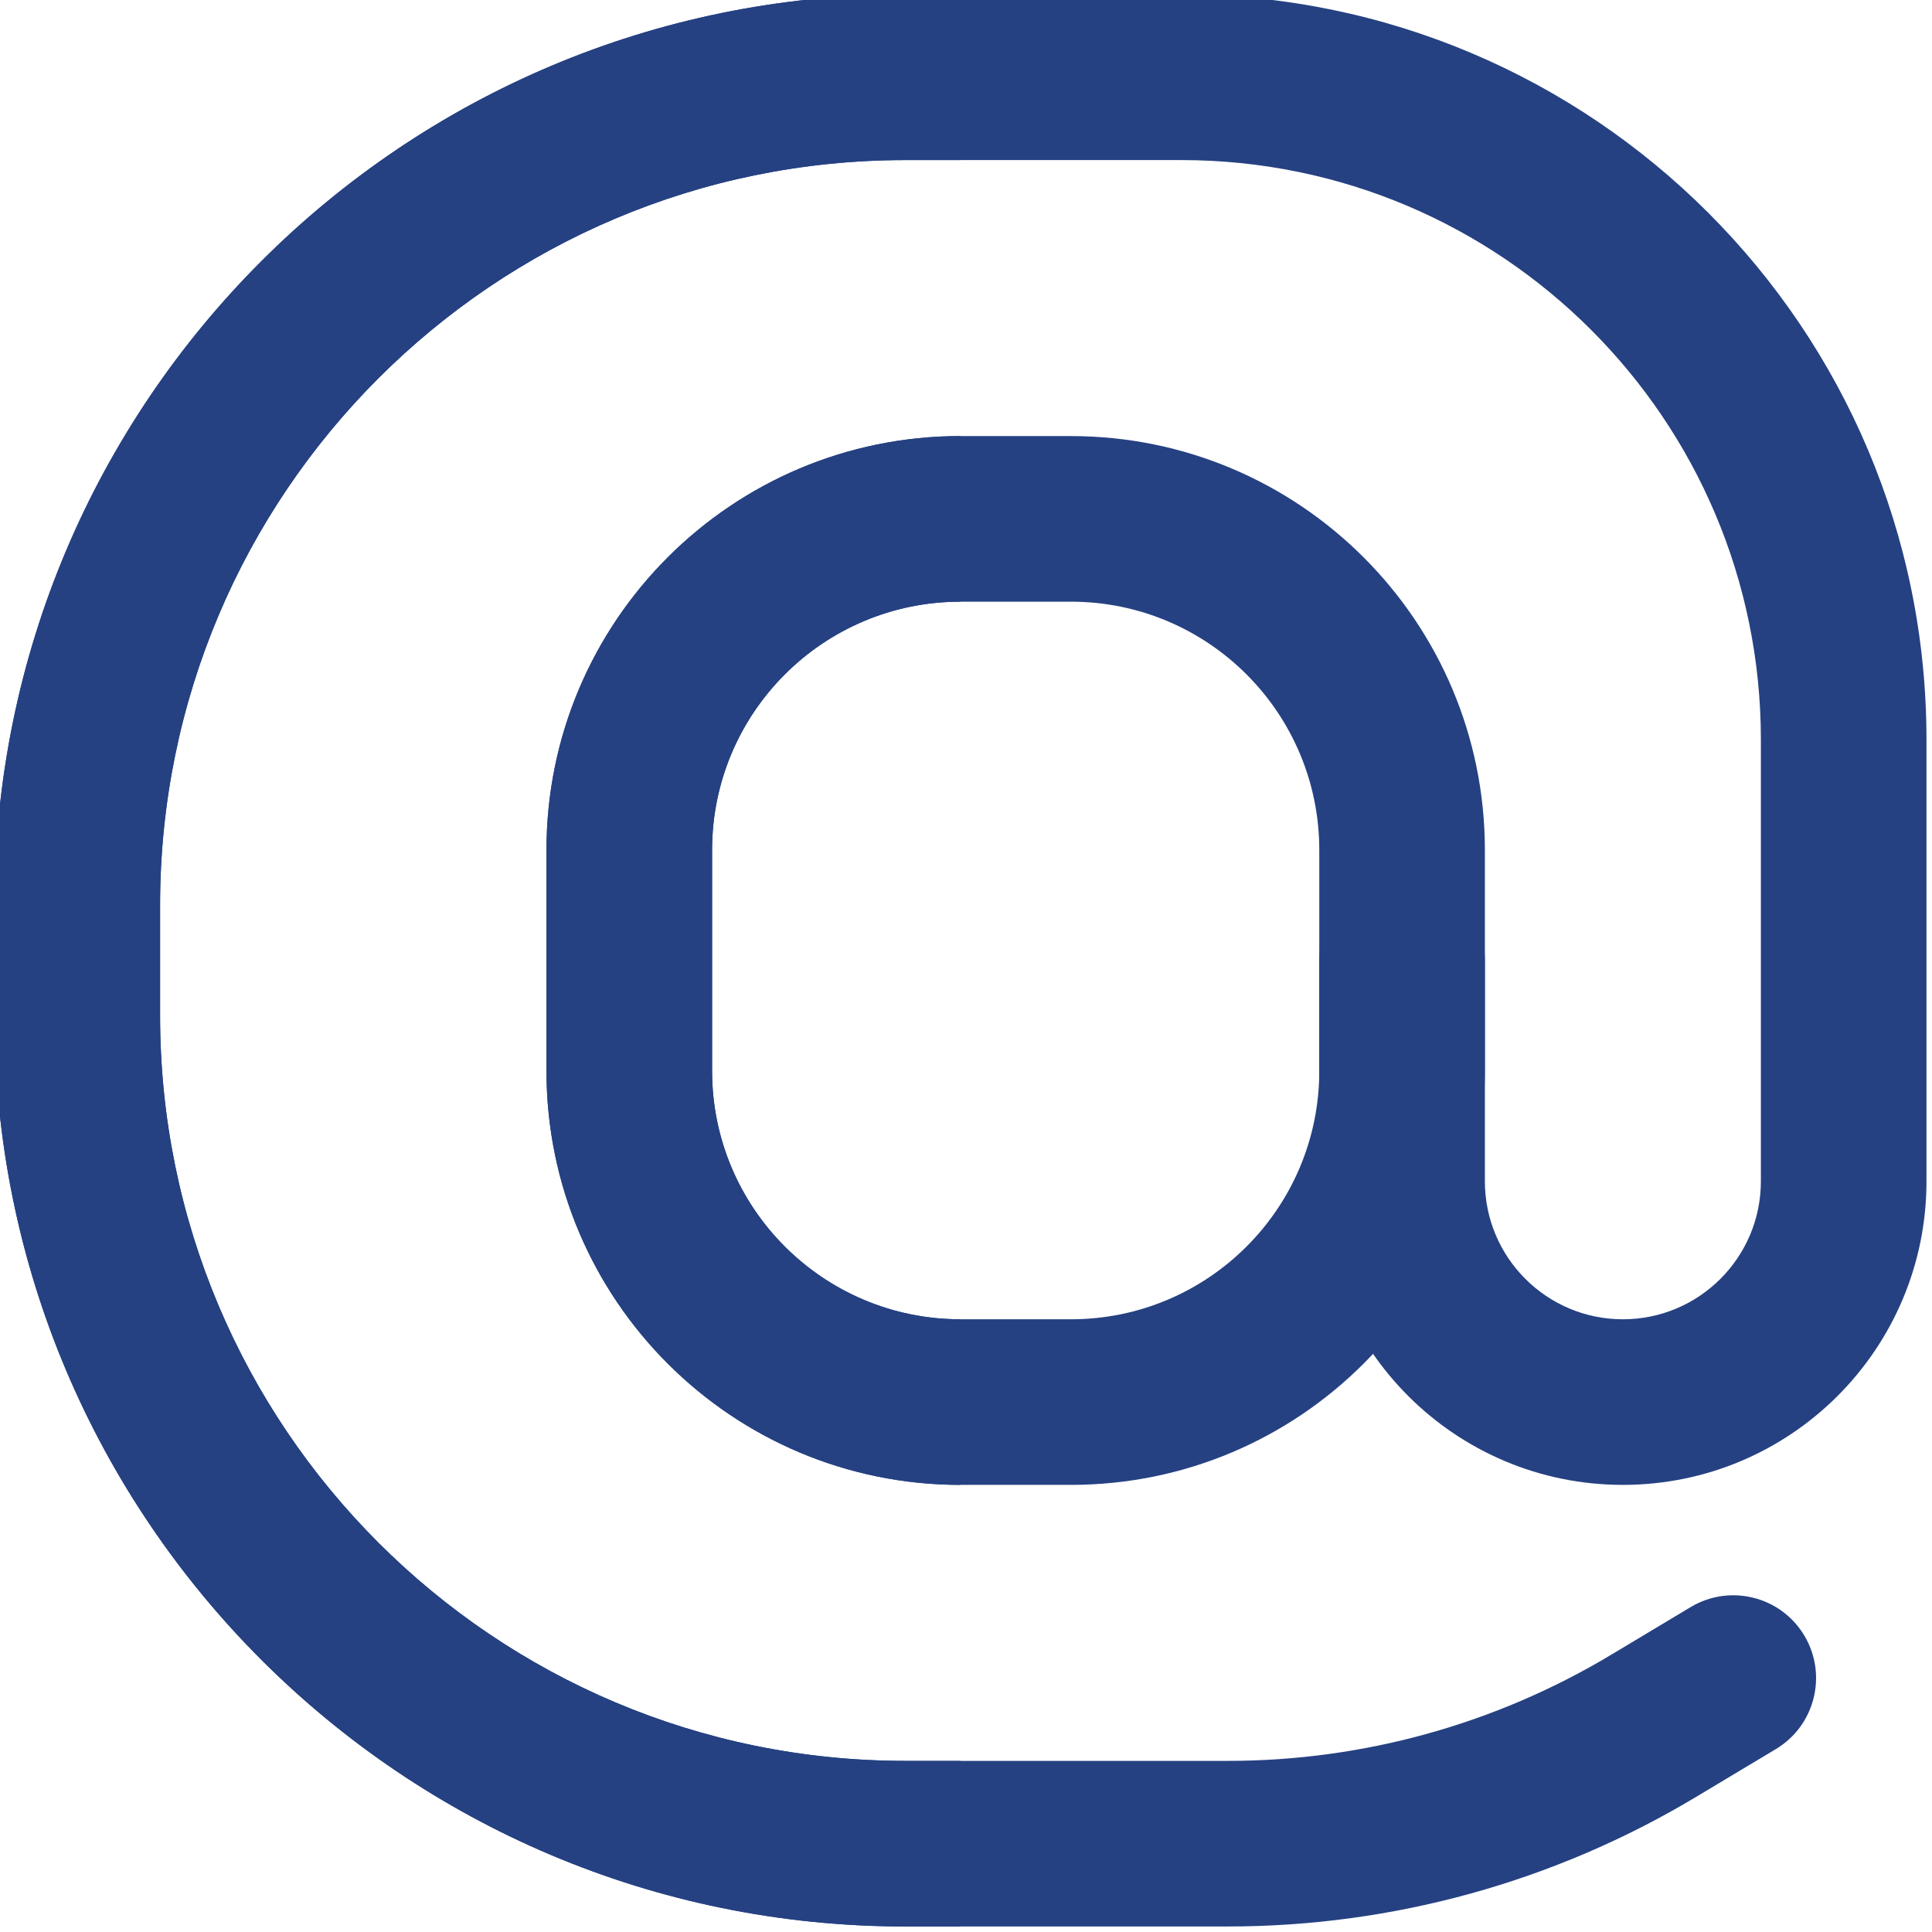
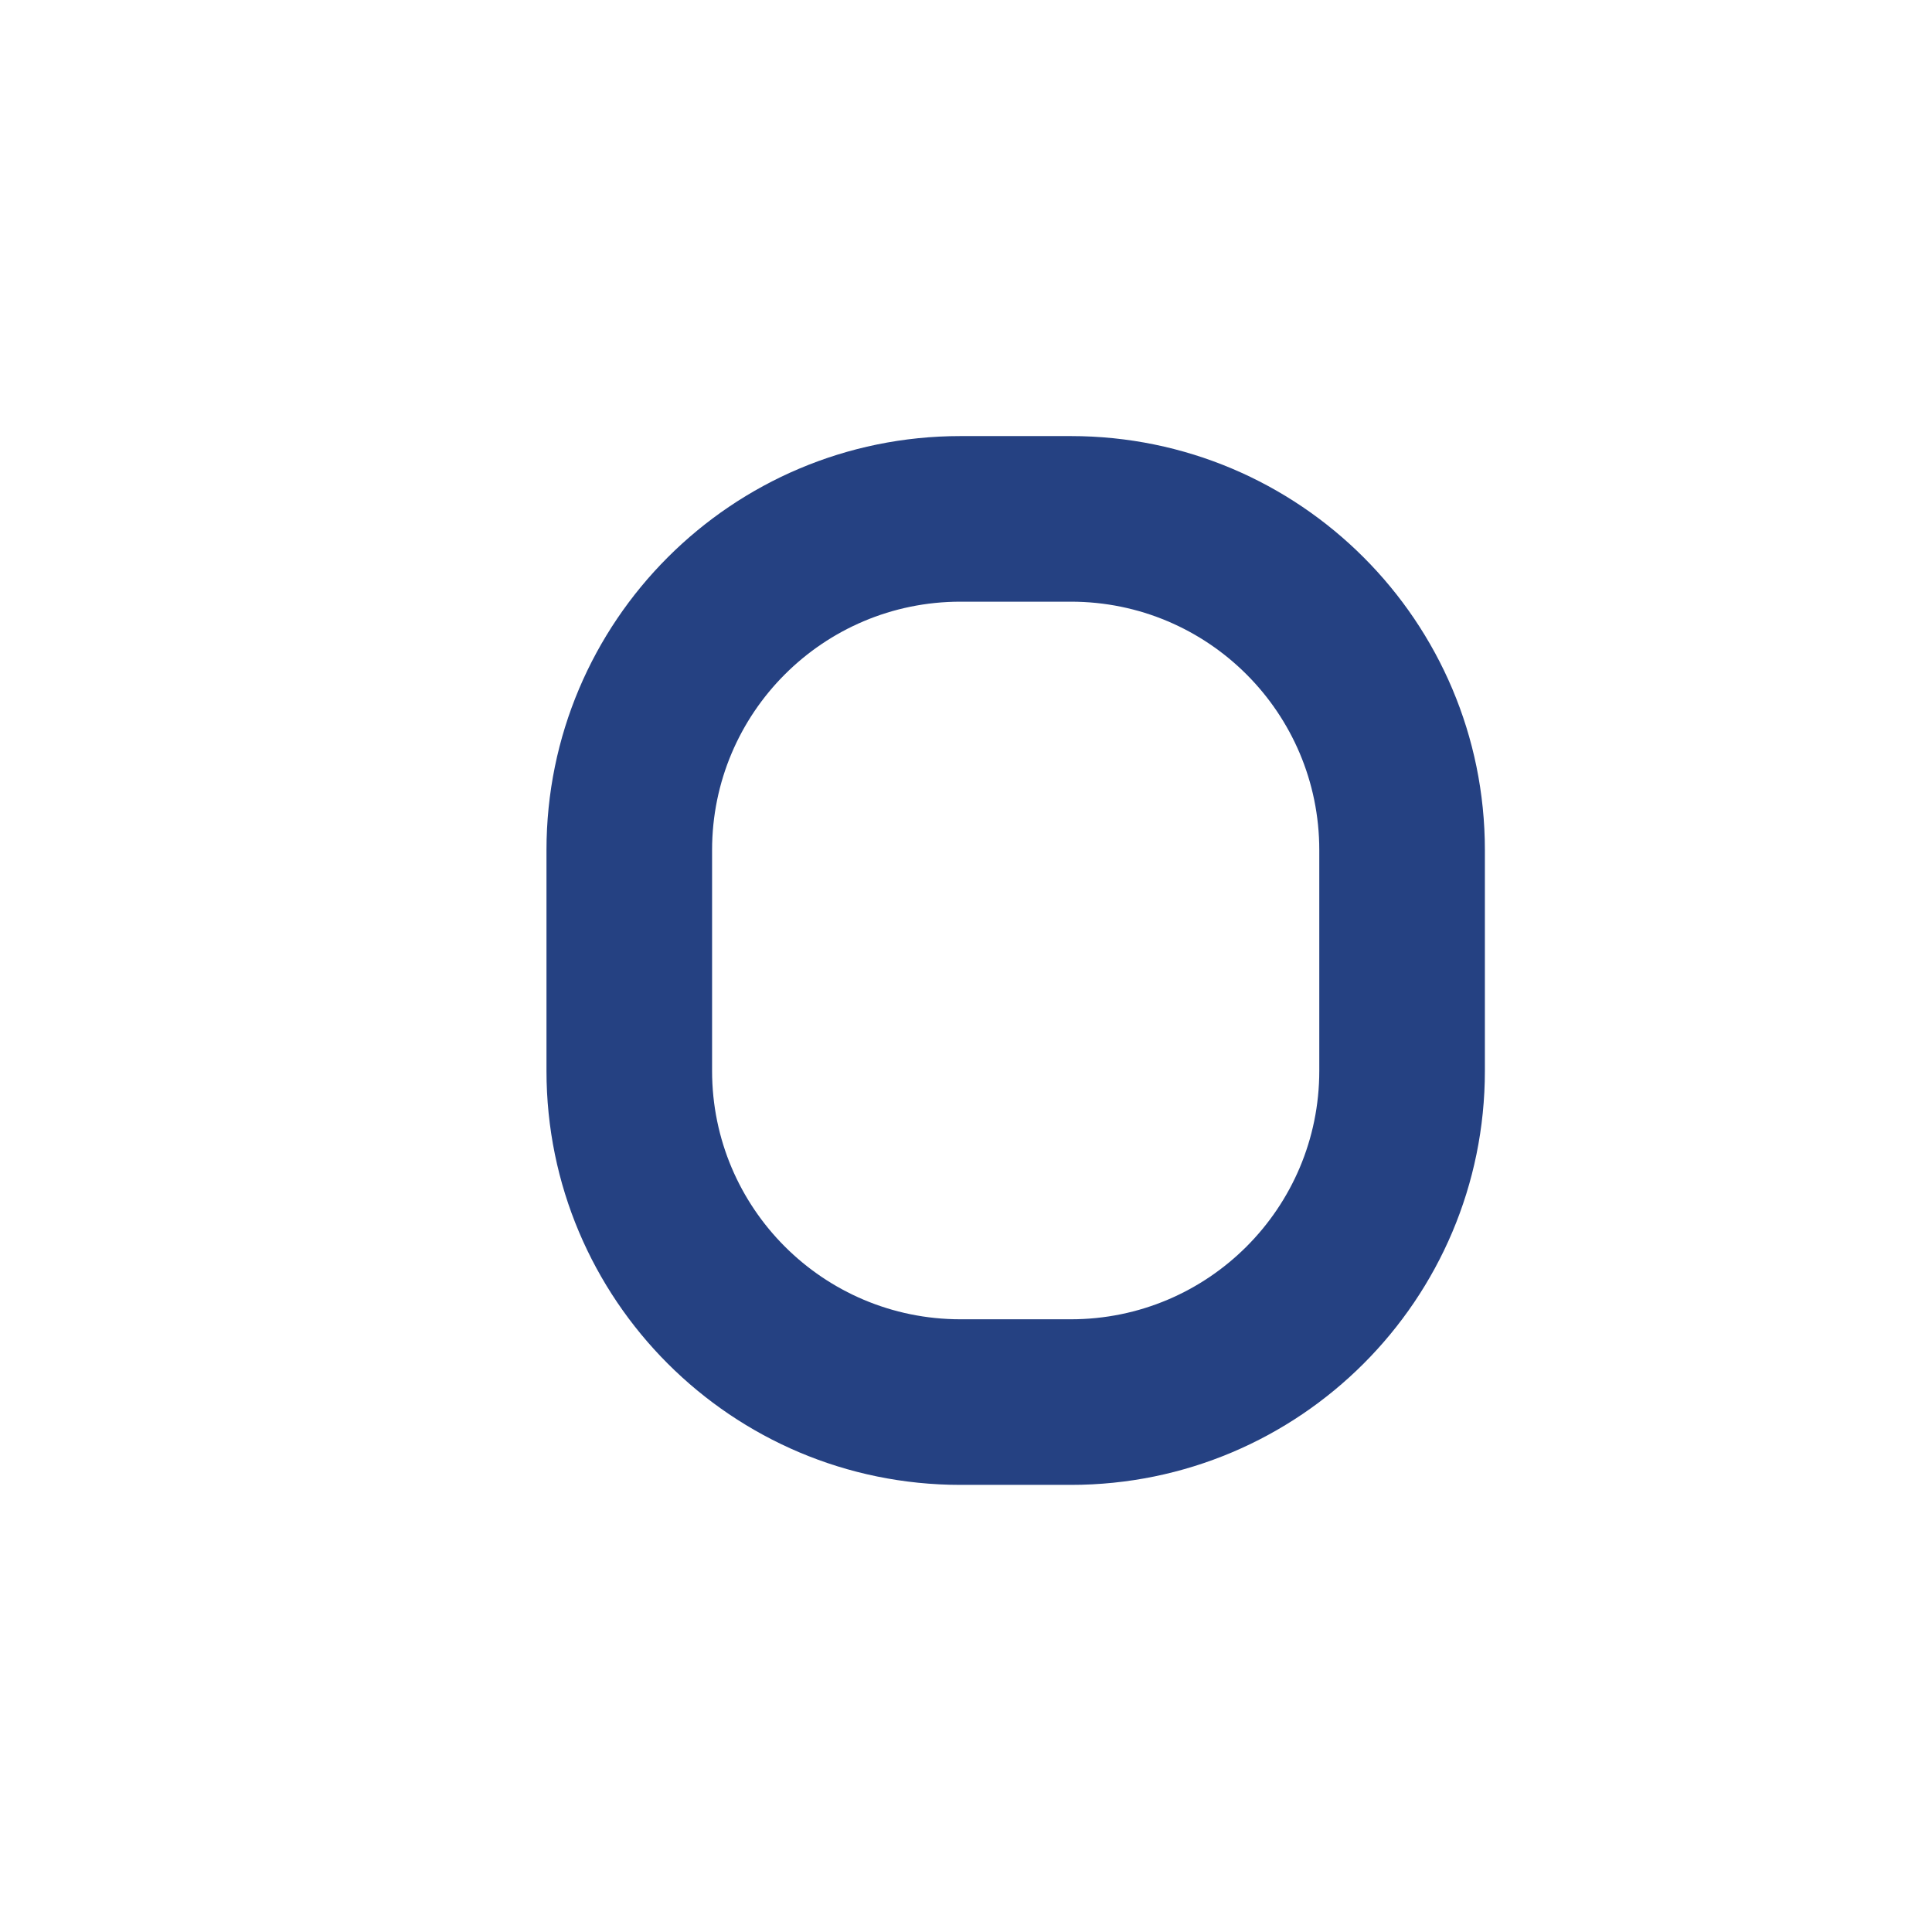
<svg xmlns="http://www.w3.org/2000/svg" fill="none" height="17.5" preserveAspectRatio="xMidYMid meet" style="fill: none" version="1" viewBox="3.3 3.3 17.5 17.5" width="17.5" zoomAndPan="magnify">
  <g id="change1_1">
    <path clip-rule="evenodd" d="M8.25 11C8.25 8.929 9.929 7.25 12 7.25H13C15.071 7.25 16.75 8.929 16.75 11V13C16.75 15.071 15.071 16.75 13 16.75H12C9.929 16.75 8.25 15.071 8.25 13V11ZM12 8.75C10.757 8.75 9.75 9.757 9.75 11V13C9.75 14.243 10.757 15.25 12 15.25H13C14.243 15.25 15.25 14.243 15.25 13V11C15.25 9.757 14.243 8.75 13 8.75H12Z" fill="#254182" fill-rule="evenodd" />
  </g>
  <g id="change1_2">
-     <path clip-rule="evenodd" d="M3.25 11.5C3.25 6.944 6.944 3.25 11.5 3.25H14C17.728 3.25 20.75 6.272 20.75 10V14C20.75 15.519 19.519 16.75 18 16.75C16.481 16.75 15.25 15.519 15.25 14V12C15.25 11.586 15.586 11.25 16 11.25C16.414 11.25 16.75 11.586 16.75 12V14C16.75 14.69 17.31 15.25 18 15.25C18.69 15.25 19.25 14.69 19.25 14V10C19.25 7.101 16.899 4.75 14 4.75H11.5C7.772 4.75 4.75 7.772 4.75 11.5V12.5C4.75 16.228 7.772 19.25 11.5 19.25H14.423C15.646 19.25 16.846 18.918 17.895 18.288L18.614 17.857C18.969 17.644 19.43 17.759 19.643 18.114C19.856 18.469 19.741 18.93 19.386 19.143L18.667 19.574C17.385 20.344 15.918 20.75 14.423 20.75H11.5C6.944 20.75 3.25 17.056 3.25 12.5V11.5Z" fill="#254182" fill-rule="evenodd" />
-   </g>
+     </g>
  <g id="change2_1">
-     <path clip-rule="evenodd" d="M12 19.25V20.75H11.5C6.944 20.75 3.25 17.056 3.25 12.5V11.5C3.25 6.944 6.944 3.25 11.5 3.25H12V4.75H11.5C7.772 4.75 4.75 7.772 4.75 11.5V12.5C4.75 16.228 7.772 19.25 11.5 19.25H12Z" fill="#254182" fill-rule="evenodd" />
-   </g>
+     </g>
  <g id="change2_2">
-     <path clip-rule="evenodd" d="M12 7.25C9.929 7.25 8.25 8.929 8.25 11V13C8.25 15.071 9.929 16.75 12 16.75V15.25C10.757 15.25 9.75 14.243 9.75 13V11C9.75 9.757 10.757 8.75 12 8.75V7.25Z" fill="#254182" fill-rule="evenodd" />
-   </g>
+     </g>
</svg>